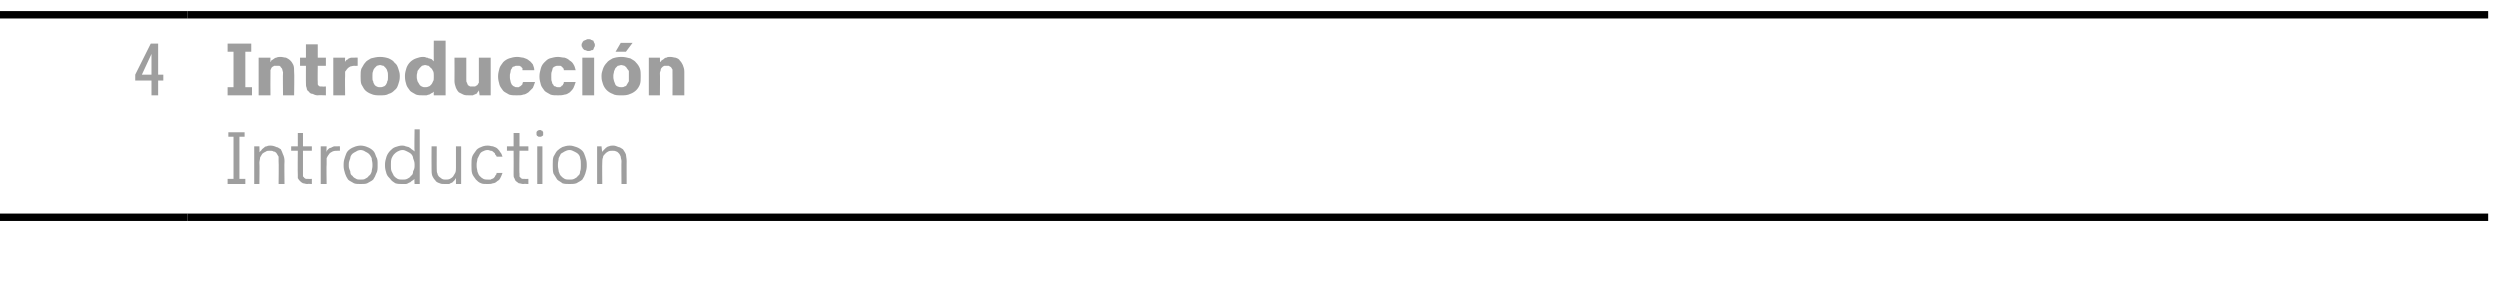
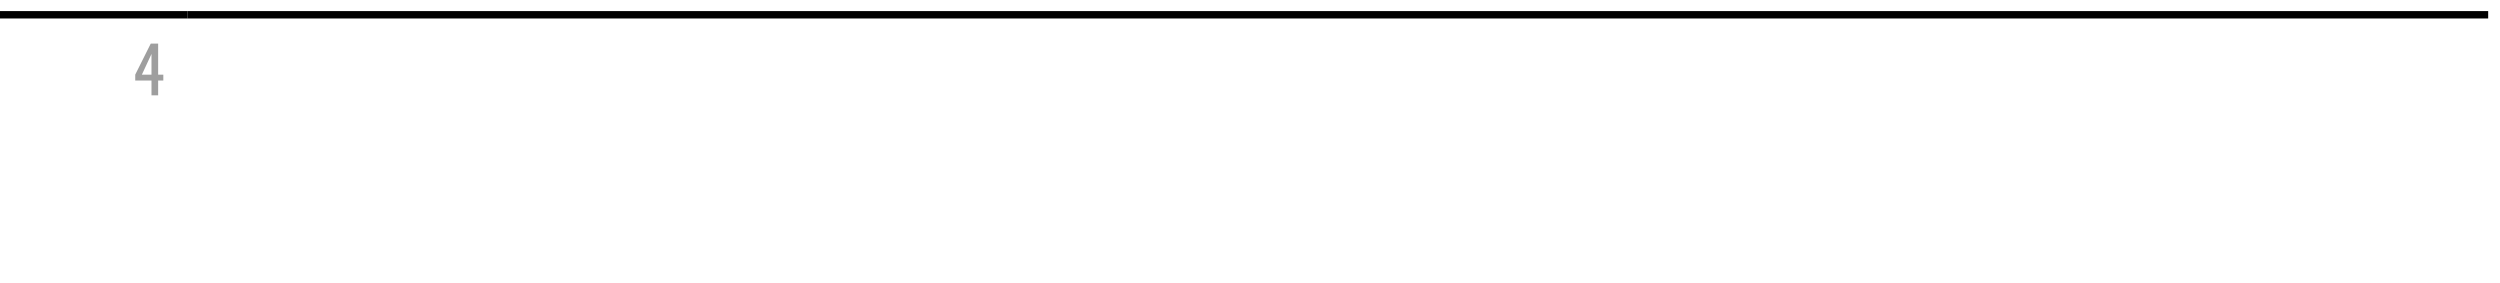
<svg xmlns="http://www.w3.org/2000/svg" version="1.1" width="338.3px" height="38.3px" viewBox="0 -1 338.3 38.3" style="top:-1px">
  <desc>4,Introducci n Introduction</desc>
  <defs />
  <g class="svg-tables">
    <g class="svg-table-background">
-       <line x1="-1" y1="28.4" x2="25.4" y2="28.4" stroke="#000" stroke-width="1" />
      <line x1="-1" y1="1" x2="25.4" y2="1" stroke="#000" stroke-width="1" />
-       <line x1="25.4" y1="28.4" x2="336.7" y2="28.4" stroke="#000" stroke-width="1" />
      <line x1="25.4" y1="1" x2="336.7" y2="1" stroke="#000" stroke-width="1" />
    </g>
  </g>
  <g id="Polygon329986">
-     <path d="M 30.8 23.9 L 33.2 23.9 L 33.2 23.2 L 32.4 23.2 L 32.4 17.5 L 33.1 17.5 L 33.1 16.9 L 30.9 16.9 L 30.9 17.5 L 31.6 17.5 L 31.6 23.2 L 30.8 23.2 L 30.8 23.9 Z M 34.4 23.9 L 35.1 23.9 C 35.1 23.9 35.14 21.02 35.1 21 C 35.1 20.8 35.2 20.5 35.2 20.3 C 35.3 20.1 35.4 20 35.5 19.8 C 35.6 19.7 35.8 19.6 36 19.5 C 36.1 19.4 36.3 19.4 36.5 19.4 C 36.7 19.4 36.9 19.4 37 19.5 C 37.2 19.5 37.3 19.6 37.4 19.7 C 37.5 19.9 37.6 20 37.7 20.2 C 37.7 20.4 37.7 20.6 37.7 20.8 C 37.74 20.83 37.7 23.9 37.7 23.9 L 38.5 23.9 C 38.5 23.9 38.46 20.77 38.5 20.8 C 38.5 20.4 38.4 20.1 38.3 19.9 C 38.2 19.6 38.1 19.4 38 19.2 C 37.8 19.1 37.6 18.9 37.4 18.9 C 37.2 18.8 36.9 18.7 36.6 18.7 C 36.4 18.7 36.3 18.7 36.1 18.8 C 35.9 18.8 35.8 18.9 35.7 19 C 35.6 19.1 35.4 19.2 35.4 19.3 C 35.3 19.4 35.2 19.5 35.1 19.6 C 35.14 19.57 35.1 18.8 35.1 18.8 L 34.4 18.8 L 34.4 23.9 Z M 41.6 23.9 C 41.57 23.86 42.2 23.9 42.2 23.9 L 42.2 23.2 C 42.2 23.2 41.74 23.24 41.7 23.2 C 41.6 23.2 41.5 23.2 41.4 23.2 C 41.3 23.2 41.3 23.1 41.2 23.1 C 41.1 23 41.1 22.9 41 22.9 C 41 22.8 41 22.7 41 22.5 C 41 22.54 41 19.4 41 19.4 L 42.2 19.4 L 42.2 18.8 L 41 18.8 L 41 17 L 40.3 17 L 40.3 18.8 L 39.4 18.8 L 39.4 19.4 L 40.3 19.4 C 40.3 19.4 40.27 22.56 40.3 22.6 C 40.3 22.8 40.3 23 40.3 23.1 C 40.4 23.3 40.5 23.4 40.6 23.5 C 40.7 23.6 40.8 23.7 41 23.8 C 41.2 23.8 41.3 23.9 41.6 23.9 Z M 43.4 23.9 L 44.2 23.9 C 44.2 23.9 44.16 21.19 44.2 21.2 C 44.2 20.9 44.2 20.6 44.2 20.4 C 44.3 20.2 44.4 20 44.5 19.9 C 44.6 19.7 44.8 19.6 45 19.5 C 45.2 19.4 45.5 19.4 45.7 19.4 C 45.75 19.4 46 19.4 46 19.4 L 46 18.8 C 46 18.8 45.67 18.78 45.7 18.8 C 45.5 18.8 45.3 18.8 45.2 18.8 C 45 18.9 44.9 18.9 44.8 19 C 44.6 19 44.5 19.1 44.4 19.2 C 44.3 19.3 44.2 19.4 44.2 19.6 C 44.16 19.55 44.2 18.8 44.2 18.8 L 43.4 18.8 L 43.4 23.9 Z M 48.8 23.9 C 49.1 23.9 49.5 23.9 49.7 23.8 C 50 23.6 50.3 23.5 50.5 23.3 C 50.7 23 50.8 22.8 50.9 22.5 C 51.1 22.2 51.1 21.8 51.1 21.5 C 51.1 21.5 51.1 21.2 51.1 21.2 C 51.1 20.8 51.1 20.5 50.9 20.2 C 50.8 19.9 50.7 19.6 50.5 19.4 C 50.3 19.2 50 19 49.7 18.9 C 49.5 18.8 49.1 18.7 48.8 18.7 C 48.5 18.7 48.1 18.8 47.9 18.9 C 47.6 19 47.3 19.2 47.1 19.4 C 46.9 19.6 46.8 19.9 46.7 20.2 C 46.6 20.5 46.5 20.8 46.5 21.2 C 46.5 21.2 46.5 21.5 46.5 21.5 C 46.5 21.8 46.6 22.2 46.7 22.5 C 46.8 22.8 46.9 23 47.1 23.3 C 47.3 23.5 47.6 23.6 47.9 23.8 C 48.1 23.9 48.5 23.9 48.8 23.9 Z M 48.8 23.3 C 48.6 23.3 48.3 23.3 48.2 23.2 C 48 23.1 47.8 23 47.7 22.8 C 47.5 22.7 47.4 22.5 47.4 22.2 C 47.3 22 47.2 21.7 47.2 21.5 C 47.2 21.5 47.2 21.2 47.2 21.2 C 47.2 20.9 47.3 20.7 47.4 20.4 C 47.4 20.2 47.5 20 47.7 19.8 C 47.8 19.7 48 19.6 48.2 19.5 C 48.3 19.4 48.6 19.3 48.8 19.3 C 49 19.3 49.3 19.4 49.4 19.5 C 49.6 19.6 49.8 19.7 49.9 19.8 C 50.1 20 50.2 20.2 50.3 20.4 C 50.3 20.7 50.4 20.9 50.4 21.2 C 50.4 21.2 50.4 21.5 50.4 21.5 C 50.4 21.7 50.3 22 50.3 22.2 C 50.2 22.5 50.1 22.7 49.9 22.8 C 49.8 23 49.6 23.1 49.4 23.2 C 49.3 23.3 49 23.3 48.8 23.3 Z M 54.4 23.9 C 54.5 23.9 54.7 23.9 54.9 23.9 C 55.1 23.9 55.2 23.8 55.4 23.7 C 55.5 23.7 55.6 23.6 55.7 23.5 C 55.9 23.4 56 23.3 56.1 23.2 C 56.05 23.16 56.1 23.9 56.1 23.9 L 56.8 23.9 L 56.8 16.5 L 56.1 16.5 C 56.1 16.5 56.05 19.5 56.1 19.5 C 56 19.4 55.9 19.3 55.7 19.2 C 55.6 19.1 55.5 19 55.3 18.9 C 55.2 18.9 55 18.8 54.9 18.8 C 54.7 18.7 54.5 18.7 54.4 18.7 C 54.1 18.7 53.8 18.8 53.5 18.9 C 53.2 19 53 19.2 52.8 19.4 C 52.6 19.6 52.4 19.9 52.3 20.2 C 52.2 20.5 52.1 20.9 52.1 21.2 C 52.1 21.2 52.1 21.5 52.1 21.5 C 52.1 21.8 52.2 22.2 52.3 22.5 C 52.4 22.8 52.6 23 52.8 23.2 C 53 23.5 53.2 23.6 53.5 23.8 C 53.8 23.9 54.1 23.9 54.4 23.9 Z M 54.5 23.3 C 54.2 23.3 54 23.3 53.8 23.2 C 53.6 23.1 53.5 23 53.3 22.8 C 53.2 22.6 53.1 22.4 53 22.2 C 52.9 22 52.9 21.7 52.9 21.5 C 52.9 21.5 52.9 21.2 52.9 21.2 C 52.9 20.9 52.9 20.7 53 20.4 C 53.1 20.2 53.2 20 53.3 19.9 C 53.5 19.7 53.6 19.6 53.8 19.5 C 54 19.4 54.2 19.3 54.5 19.3 C 54.7 19.3 54.9 19.4 55.1 19.5 C 55.3 19.6 55.5 19.7 55.6 19.8 C 55.8 20 55.9 20.2 55.9 20.4 C 56 20.7 56.1 20.9 56.1 21.2 C 56.1 21.2 56.1 21.5 56.1 21.5 C 56.1 21.8 56 22 55.9 22.2 C 55.9 22.5 55.8 22.7 55.6 22.8 C 55.5 23 55.3 23.1 55.1 23.2 C 54.9 23.3 54.7 23.3 54.5 23.3 Z M 60.2 23.9 C 60.4 23.9 60.6 23.9 60.8 23.9 C 60.9 23.8 61 23.8 61.2 23.7 C 61.3 23.6 61.4 23.5 61.5 23.4 C 61.6 23.3 61.6 23.2 61.7 23.1 C 61.69 23.13 61.7 23.9 61.7 23.9 L 62.4 23.9 L 62.4 18.8 L 61.7 18.8 C 61.7 18.8 61.69 21.67 61.7 21.7 C 61.7 21.9 61.7 22.2 61.6 22.4 C 61.5 22.6 61.4 22.7 61.3 22.9 C 61.2 23 61.1 23.1 60.9 23.2 C 60.7 23.3 60.5 23.3 60.3 23.3 C 60.1 23.3 60 23.3 59.8 23.2 C 59.7 23.1 59.5 23 59.4 22.9 C 59.3 22.8 59.2 22.6 59.2 22.5 C 59.1 22.3 59.1 22.1 59.1 21.8 C 59.09 21.84 59.1 18.8 59.1 18.8 L 58.4 18.8 C 58.4 18.8 58.38 21.9 58.4 21.9 C 58.4 22.2 58.4 22.5 58.5 22.8 C 58.6 23 58.7 23.2 58.9 23.4 C 59 23.6 59.2 23.7 59.5 23.8 C 59.7 23.9 59.9 23.9 60.2 23.9 Z M 66 23.9 C 66.2 23.9 66.5 23.9 66.7 23.8 C 66.9 23.8 67.1 23.7 67.3 23.5 C 67.5 23.4 67.6 23.3 67.7 23.1 C 67.8 22.9 67.9 22.7 68 22.4 C 68 22.4 67.2 22.4 67.2 22.4 C 67.2 22.6 67.1 22.7 67 22.8 C 67 22.9 66.9 23 66.8 23.1 C 66.7 23.2 66.5 23.2 66.4 23.3 C 66.3 23.3 66.1 23.3 66 23.3 C 65.8 23.3 65.6 23.3 65.4 23.2 C 65.2 23.1 65.1 23 64.9 22.8 C 64.8 22.7 64.7 22.5 64.6 22.2 C 64.6 22 64.5 21.8 64.5 21.5 C 64.5 21.5 64.5 21.2 64.5 21.2 C 64.5 21 64.6 20.7 64.6 20.5 C 64.7 20.3 64.8 20.1 64.9 19.9 C 65 19.7 65.1 19.6 65.3 19.5 C 65.5 19.4 65.7 19.3 66 19.3 C 66.2 19.3 66.3 19.4 66.4 19.4 C 66.6 19.4 66.7 19.5 66.8 19.6 C 66.9 19.7 67 19.7 67 19.9 C 67.1 20 67.2 20.1 67.2 20.2 C 67.2 20.2 68 20.2 68 20.2 C 67.9 20 67.9 19.8 67.7 19.6 C 67.6 19.4 67.5 19.3 67.3 19.1 C 67.2 19 67 18.9 66.7 18.8 C 66.5 18.8 66.3 18.7 66 18.7 C 65.6 18.7 65.3 18.8 65.1 18.9 C 64.8 19 64.5 19.2 64.4 19.4 C 64.2 19.7 64 19.9 63.9 20.2 C 63.8 20.5 63.8 20.9 63.8 21.2 C 63.8 21.2 63.8 21.4 63.8 21.4 C 63.8 21.8 63.8 22.2 63.9 22.5 C 64 22.8 64.2 23 64.4 23.3 C 64.6 23.5 64.8 23.7 65.1 23.8 C 65.3 23.9 65.6 23.9 66 23.9 Z M 70.8 23.9 C 70.83 23.86 71.5 23.9 71.5 23.9 L 71.5 23.2 C 71.5 23.2 70.99 23.24 71 23.2 C 70.9 23.2 70.8 23.2 70.7 23.2 C 70.6 23.2 70.5 23.1 70.5 23.1 C 70.4 23 70.3 22.9 70.3 22.9 C 70.3 22.8 70.3 22.7 70.3 22.5 C 70.25 22.54 70.3 19.4 70.3 19.4 L 71.5 19.4 L 71.5 18.8 L 70.3 18.8 L 70.3 17 L 69.5 17 L 69.5 18.8 L 68.6 18.8 L 68.6 19.4 L 69.5 19.4 C 69.5 19.4 69.52 22.56 69.5 22.6 C 69.5 22.8 69.5 23 69.6 23.1 C 69.7 23.3 69.7 23.4 69.8 23.5 C 69.9 23.6 70.1 23.7 70.2 23.8 C 70.4 23.8 70.6 23.9 70.8 23.9 Z M 72.7 23.9 L 73.4 23.9 L 73.4 18.8 L 72.7 18.8 L 72.7 23.9 Z M 73.1 17.5 C 73.1 17.5 73.2 17.5 73.2 17.5 C 73.3 17.5 73.3 17.4 73.4 17.4 C 73.4 17.4 73.5 17.3 73.5 17.3 C 73.5 17.2 73.5 17.1 73.5 17.1 C 73.5 17 73.5 16.9 73.5 16.9 C 73.5 16.8 73.4 16.8 73.4 16.7 C 73.3 16.7 73.3 16.7 73.2 16.6 C 73.2 16.6 73.1 16.6 73.1 16.6 C 73 16.6 72.9 16.6 72.9 16.6 C 72.8 16.7 72.8 16.7 72.7 16.7 C 72.7 16.8 72.6 16.8 72.6 16.9 C 72.6 16.9 72.6 17 72.6 17.1 C 72.6 17.1 72.6 17.2 72.6 17.2 C 72.6 17.3 72.7 17.4 72.7 17.4 C 72.8 17.4 72.8 17.5 72.9 17.5 C 72.9 17.5 73 17.5 73.1 17.5 Z M 77.1 23.9 C 77.4 23.9 77.7 23.9 78 23.8 C 78.3 23.6 78.6 23.5 78.8 23.3 C 79 23 79.1 22.8 79.2 22.5 C 79.3 22.2 79.4 21.8 79.4 21.5 C 79.4 21.5 79.4 21.2 79.4 21.2 C 79.4 20.8 79.3 20.5 79.2 20.2 C 79.1 19.9 79 19.6 78.8 19.4 C 78.6 19.2 78.3 19 78 18.9 C 77.7 18.8 77.4 18.7 77.1 18.7 C 76.7 18.7 76.4 18.8 76.1 18.9 C 75.9 19 75.6 19.2 75.4 19.4 C 75.2 19.6 75.1 19.9 74.9 20.2 C 74.8 20.5 74.8 20.8 74.8 21.2 C 74.8 21.2 74.8 21.5 74.8 21.5 C 74.8 21.8 74.8 22.2 74.9 22.5 C 75.1 22.8 75.2 23 75.4 23.3 C 75.6 23.5 75.9 23.6 76.1 23.8 C 76.4 23.9 76.7 23.9 77.1 23.9 Z M 77.1 23.3 C 76.8 23.3 76.6 23.3 76.4 23.2 C 76.2 23.1 76.1 23 75.9 22.8 C 75.8 22.7 75.7 22.5 75.6 22.2 C 75.6 22 75.5 21.7 75.5 21.5 C 75.5 21.5 75.5 21.2 75.5 21.2 C 75.5 20.9 75.6 20.7 75.6 20.4 C 75.7 20.2 75.8 20 75.9 19.8 C 76.1 19.7 76.2 19.6 76.4 19.5 C 76.6 19.4 76.8 19.3 77.1 19.3 C 77.3 19.3 77.5 19.4 77.7 19.5 C 77.9 19.6 78.1 19.7 78.2 19.8 C 78.4 20 78.5 20.2 78.5 20.4 C 78.6 20.7 78.6 20.9 78.6 21.2 C 78.6 21.2 78.6 21.5 78.6 21.5 C 78.6 21.7 78.6 22 78.5 22.2 C 78.5 22.5 78.4 22.7 78.2 22.8 C 78.1 23 77.9 23.1 77.7 23.2 C 77.5 23.3 77.3 23.3 77.1 23.3 Z M 80.8 23.9 L 81.5 23.9 C 81.5 23.9 81.47 21.02 81.5 21 C 81.5 20.8 81.5 20.5 81.6 20.3 C 81.6 20.1 81.7 20 81.9 19.8 C 82 19.7 82.1 19.6 82.3 19.5 C 82.5 19.4 82.7 19.4 82.9 19.4 C 83.1 19.4 83.2 19.4 83.4 19.5 C 83.5 19.5 83.6 19.6 83.7 19.7 C 83.9 19.9 83.9 20 84 20.2 C 84 20.4 84.1 20.6 84.1 20.8 C 84.07 20.83 84.1 23.9 84.1 23.9 L 84.8 23.9 C 84.8 23.9 84.79 20.77 84.8 20.8 C 84.8 20.4 84.7 20.1 84.7 19.9 C 84.6 19.6 84.4 19.4 84.3 19.2 C 84.1 19.1 83.9 18.9 83.7 18.9 C 83.5 18.8 83.2 18.7 83 18.7 C 82.8 18.7 82.6 18.7 82.4 18.8 C 82.3 18.8 82.1 18.9 82 19 C 81.9 19.1 81.8 19.2 81.7 19.3 C 81.6 19.4 81.5 19.5 81.5 19.6 C 81.47 19.57 81.4 18.8 81.4 18.8 L 80.8 18.8 L 80.8 23.9 Z " stroke="none" fill="#000" fill-opacity="0.38" />
-   </g>
+     </g>
  <g id="Polygon329985">
-     <path d="M 30.8 11.9 L 34.1 11.9 L 34.1 10.8 L 33.2 10.8 L 33.2 6 L 34 6 L 34 4.9 L 30.8 4.9 L 30.8 6 L 31.6 6 L 31.6 10.8 L 30.8 10.8 L 30.8 11.9 Z M 35 11.9 L 36.6 11.9 C 36.6 11.9 36.58 8.89 36.6 8.9 C 36.6 8.7 36.6 8.6 36.6 8.5 C 36.7 8.3 36.7 8.2 36.8 8.1 C 36.9 8 37 8 37.1 7.9 C 37.2 7.9 37.3 7.9 37.5 7.9 C 37.6 7.9 37.7 7.9 37.8 7.9 C 37.9 8 38 8 38 8.1 C 38.1 8.2 38.2 8.3 38.2 8.4 C 38.2 8.5 38.3 8.7 38.3 8.8 C 38.26 8.81 38.3 11.9 38.3 11.9 L 39.8 11.9 C 39.8 11.9 39.85 8.68 39.8 8.7 C 39.8 8.3 39.8 8.1 39.7 7.8 C 39.6 7.6 39.5 7.4 39.3 7.2 C 39.1 7 38.9 6.9 38.7 6.8 C 38.5 6.8 38.2 6.7 38 6.7 C 37.8 6.7 37.6 6.7 37.4 6.8 C 37.3 6.8 37.1 6.9 37 7 C 36.9 7.1 36.8 7.1 36.7 7.2 C 36.7 7.3 36.6 7.4 36.6 7.4 C 36.58 7.44 36.6 6.8 36.6 6.8 L 35 6.8 L 35 11.9 Z M 43 11.9 C 43 11.86 44.1 11.9 44.1 11.9 L 44.1 10.7 C 44.1 10.7 43.59 10.74 43.6 10.7 C 43.5 10.7 43.4 10.7 43.3 10.7 C 43.2 10.7 43.2 10.6 43.1 10.6 C 43.1 10.5 43 10.5 43 10.4 C 43 10.3 43 10.2 43 10.1 C 42.97 10.1 43 7.9 43 7.9 L 44.1 7.9 L 44.1 6.8 L 43 6.8 L 43 5 L 41.4 5 L 41.4 6.8 L 40.6 6.8 L 40.6 7.9 L 41.4 7.9 C 41.4 7.9 41.39 10.24 41.4 10.2 C 41.4 10.5 41.4 10.7 41.5 10.9 C 41.5 11.1 41.6 11.3 41.8 11.4 C 41.9 11.6 42.1 11.7 42.3 11.7 C 42.5 11.8 42.7 11.9 43 11.9 Z M 45.1 11.9 L 46.7 11.9 C 46.7 11.9 46.67 9.28 46.7 9.3 C 46.7 9.1 46.7 8.9 46.7 8.7 C 46.8 8.6 46.9 8.4 47 8.3 C 47.1 8.2 47.2 8.1 47.4 8 C 47.5 8 47.7 7.9 48 7.9 C 47.98 7.93 48.4 7.9 48.4 7.9 L 48.4 6.8 C 48.4 6.8 48.03 6.78 48 6.8 C 47.9 6.8 47.7 6.8 47.6 6.8 C 47.4 6.8 47.3 6.9 47.2 6.9 C 47.1 7 47 7.1 46.9 7.1 C 46.8 7.2 46.7 7.3 46.7 7.4 C 46.67 7.42 46.7 6.8 46.7 6.8 L 45.1 6.8 L 45.1 11.9 Z M 51.4 11.9 C 51.9 11.9 52.3 11.9 52.6 11.7 C 53 11.6 53.2 11.4 53.4 11.2 C 53.7 11 53.8 10.7 53.9 10.4 C 54 10.1 54.1 9.8 54.1 9.4 C 54.1 9.4 54.1 9.2 54.1 9.2 C 54.1 8.9 54 8.6 53.9 8.3 C 53.8 8 53.7 7.7 53.4 7.5 C 53.2 7.2 53 7.1 52.6 6.9 C 52.3 6.8 51.9 6.7 51.4 6.7 C 51 6.7 50.6 6.8 50.2 6.9 C 49.9 7.1 49.6 7.2 49.4 7.5 C 49.2 7.7 49.1 8 48.9 8.3 C 48.8 8.6 48.8 8.9 48.8 9.2 C 48.8 9.2 48.8 9.4 48.8 9.4 C 48.8 9.8 48.8 10.1 48.9 10.4 C 49.1 10.7 49.2 11 49.4 11.2 C 49.6 11.4 49.9 11.6 50.2 11.7 C 50.6 11.9 51 11.9 51.4 11.9 Z M 51.4 10.8 C 51.3 10.8 51.1 10.8 51 10.7 C 50.9 10.7 50.8 10.6 50.7 10.5 C 50.6 10.3 50.5 10.2 50.5 10 C 50.4 9.9 50.4 9.7 50.4 9.5 C 50.4 9.5 50.4 9.2 50.4 9.2 C 50.4 9 50.4 8.8 50.5 8.6 C 50.5 8.5 50.6 8.3 50.7 8.2 C 50.8 8.1 50.9 8 51 7.9 C 51.1 7.9 51.3 7.8 51.4 7.8 C 51.6 7.8 51.7 7.9 51.9 7.9 C 52 8 52.1 8.1 52.2 8.2 C 52.3 8.3 52.4 8.5 52.4 8.6 C 52.5 8.8 52.5 9 52.5 9.2 C 52.5 9.2 52.5 9.5 52.5 9.5 C 52.5 9.7 52.5 9.9 52.4 10 C 52.4 10.2 52.3 10.3 52.2 10.5 C 52.1 10.6 52 10.7 51.9 10.7 C 51.7 10.8 51.6 10.8 51.4 10.8 Z M 57.2 11.9 C 57.4 11.9 57.5 11.9 57.7 11.9 C 57.8 11.9 57.9 11.8 58.1 11.8 C 58.2 11.7 58.3 11.7 58.4 11.6 C 58.5 11.6 58.6 11.5 58.7 11.4 C 58.68 11.4 58.7 11.9 58.7 11.9 L 60.3 11.9 L 60.3 4.5 L 58.7 4.5 C 58.7 4.5 58.68 7.26 58.7 7.3 C 58.6 7.2 58.5 7.1 58.4 7 C 58.3 7 58.2 6.9 58 6.9 C 57.9 6.8 57.8 6.8 57.7 6.8 C 57.5 6.7 57.4 6.7 57.2 6.7 C 56.9 6.7 56.6 6.8 56.3 6.9 C 56 7 55.7 7.2 55.5 7.4 C 55.3 7.6 55.1 7.9 55 8.2 C 54.9 8.5 54.8 8.9 54.8 9.2 C 54.8 9.2 54.8 9.4 54.8 9.4 C 54.8 9.8 54.9 10.2 55 10.5 C 55.1 10.8 55.3 11 55.5 11.3 C 55.7 11.5 56 11.6 56.3 11.8 C 56.6 11.9 56.9 11.9 57.2 11.9 Z M 57.5 10.8 C 57.4 10.8 57.2 10.8 57.1 10.7 C 57 10.7 56.9 10.6 56.8 10.5 C 56.7 10.3 56.6 10.2 56.5 10 C 56.5 9.9 56.4 9.7 56.4 9.5 C 56.4 9.5 56.4 9.2 56.4 9.2 C 56.4 9 56.5 8.8 56.5 8.6 C 56.6 8.5 56.7 8.3 56.8 8.2 C 56.9 8.1 57 8 57.1 7.9 C 57.2 7.9 57.4 7.8 57.5 7.8 C 57.7 7.8 57.8 7.9 58 7.9 C 58.1 8 58.2 8.1 58.3 8.2 C 58.5 8.3 58.5 8.5 58.6 8.6 C 58.7 8.8 58.7 9 58.7 9.2 C 58.7 9.2 58.7 9.5 58.7 9.5 C 58.7 9.7 58.7 9.9 58.6 10 C 58.5 10.2 58.5 10.3 58.3 10.5 C 58.2 10.6 58.1 10.7 58 10.7 C 57.8 10.8 57.7 10.8 57.5 10.8 Z M 63.5 11.9 C 63.7 11.9 63.8 11.9 64 11.9 C 64.1 11.8 64.3 11.8 64.4 11.7 C 64.5 11.7 64.6 11.6 64.6 11.5 C 64.7 11.4 64.8 11.3 64.8 11.2 C 64.81 11.24 64.9 11.9 64.9 11.9 L 66.4 11.9 L 66.4 6.8 L 64.8 6.8 C 64.8 6.8 64.81 9.69 64.8 9.7 C 64.8 9.9 64.8 10 64.8 10.2 C 64.7 10.3 64.7 10.4 64.6 10.5 C 64.5 10.6 64.4 10.6 64.3 10.7 C 64.2 10.7 64.1 10.7 64 10.7 C 63.8 10.7 63.7 10.7 63.6 10.7 C 63.5 10.6 63.4 10.6 63.3 10.5 C 63.3 10.4 63.2 10.3 63.2 10.2 C 63.1 10.1 63.1 10 63.1 9.8 C 63.11 9.8 63.1 6.8 63.1 6.8 L 61.5 6.8 C 61.5 6.8 61.52 9.98 61.5 10 C 61.5 10.3 61.6 10.6 61.7 10.9 C 61.8 11.1 61.9 11.3 62.1 11.5 C 62.3 11.6 62.5 11.7 62.7 11.8 C 62.9 11.9 63.2 11.9 63.5 11.9 Z M 69.9 11.9 C 70.3 11.9 70.6 11.9 70.8 11.8 C 71.1 11.8 71.3 11.6 71.5 11.5 C 71.7 11.3 71.9 11.1 72.1 10.9 C 72.2 10.7 72.3 10.4 72.4 10.1 C 72.4 10.1 70.8 10.1 70.8 10.1 C 70.7 10.2 70.7 10.3 70.7 10.4 C 70.6 10.5 70.5 10.6 70.5 10.6 C 70.4 10.7 70.3 10.7 70.2 10.8 C 70.2 10.8 70.1 10.8 70 10.8 C 69.8 10.8 69.7 10.8 69.6 10.7 C 69.5 10.7 69.4 10.6 69.3 10.5 C 69.2 10.4 69.2 10.3 69.1 10.1 C 69.1 9.9 69 9.8 69 9.5 C 69 9.5 69 9.1 69 9.1 C 69 9 69.1 8.8 69.1 8.6 C 69.1 8.5 69.2 8.3 69.3 8.2 C 69.3 8.1 69.4 8 69.6 8 C 69.7 7.9 69.8 7.9 70 7.9 C 70.1 7.9 70.2 7.9 70.3 7.9 C 70.3 7.9 70.4 8 70.5 8 C 70.6 8.1 70.6 8.2 70.7 8.2 C 70.7 8.3 70.7 8.4 70.7 8.5 C 70.7 8.5 72.3 8.5 72.3 8.5 C 72.3 8.2 72.2 8 72.1 7.7 C 71.9 7.5 71.8 7.3 71.6 7.2 C 71.4 7 71.1 6.9 70.8 6.8 C 70.6 6.8 70.3 6.7 70 6.7 C 69.6 6.7 69.2 6.8 68.9 6.9 C 68.6 7 68.3 7.2 68.1 7.4 C 67.9 7.7 67.7 7.9 67.6 8.2 C 67.5 8.6 67.4 8.9 67.4 9.3 C 67.4 9.3 67.4 9.4 67.4 9.4 C 67.4 9.8 67.5 10.1 67.6 10.5 C 67.7 10.8 67.9 11 68.1 11.3 C 68.3 11.5 68.6 11.6 68.9 11.8 C 69.2 11.9 69.6 11.9 69.9 11.9 Z M 75.5 11.9 C 75.8 11.9 76.1 11.9 76.4 11.8 C 76.7 11.8 76.9 11.6 77.1 11.5 C 77.3 11.3 77.5 11.1 77.6 10.9 C 77.7 10.7 77.8 10.4 77.9 10.1 C 77.9 10.1 76.3 10.1 76.3 10.1 C 76.3 10.2 76.3 10.3 76.2 10.4 C 76.2 10.5 76.1 10.6 76 10.6 C 76 10.7 75.9 10.7 75.8 10.8 C 75.7 10.8 75.6 10.8 75.5 10.8 C 75.4 10.8 75.3 10.8 75.2 10.7 C 75 10.7 74.9 10.6 74.9 10.5 C 74.8 10.4 74.7 10.3 74.7 10.1 C 74.6 9.9 74.6 9.8 74.6 9.5 C 74.6 9.5 74.6 9.1 74.6 9.1 C 74.6 9 74.6 8.8 74.7 8.6 C 74.7 8.5 74.8 8.3 74.8 8.2 C 74.9 8.1 75 8 75.1 8 C 75.2 7.9 75.4 7.9 75.5 7.9 C 75.6 7.9 75.7 7.9 75.8 7.9 C 75.9 7.9 76 8 76 8 C 76.1 8.1 76.2 8.2 76.2 8.2 C 76.3 8.3 76.3 8.4 76.3 8.5 C 76.3 8.5 77.9 8.5 77.9 8.5 C 77.8 8.2 77.8 8 77.6 7.7 C 77.5 7.5 77.3 7.3 77.1 7.2 C 76.9 7 76.7 6.9 76.4 6.8 C 76.1 6.8 75.8 6.7 75.5 6.7 C 75.1 6.7 74.8 6.8 74.4 6.9 C 74.1 7 73.9 7.2 73.7 7.4 C 73.4 7.7 73.3 7.9 73.2 8.2 C 73.1 8.6 73 8.9 73 9.3 C 73 9.3 73 9.4 73 9.4 C 73 9.8 73.1 10.1 73.2 10.5 C 73.3 10.8 73.5 11 73.7 11.3 C 73.9 11.5 74.2 11.6 74.5 11.8 C 74.8 11.9 75.1 11.9 75.5 11.9 Z M 78.8 11.9 L 80.4 11.9 L 80.4 6.8 L 78.8 6.8 L 78.8 11.9 Z M 79.6 5.9 C 79.8 5.9 79.9 5.9 80 5.8 C 80.1 5.8 80.2 5.8 80.3 5.7 C 80.3 5.6 80.4 5.5 80.4 5.4 C 80.5 5.3 80.5 5.2 80.5 5.1 C 80.5 5 80.5 4.9 80.4 4.8 C 80.4 4.7 80.3 4.6 80.3 4.5 C 80.2 4.5 80.1 4.4 80 4.4 C 79.9 4.3 79.8 4.3 79.6 4.3 C 79.5 4.3 79.4 4.3 79.3 4.4 C 79.2 4.4 79.1 4.5 79 4.5 C 78.9 4.6 78.8 4.7 78.8 4.8 C 78.7 4.9 78.7 5 78.7 5.1 C 78.7 5.2 78.7 5.3 78.8 5.4 C 78.8 5.5 78.9 5.6 79 5.7 C 79.1 5.8 79.2 5.8 79.3 5.8 C 79.4 5.9 79.5 5.9 79.6 5.9 Z M 84.1 11.9 C 84.5 11.9 84.9 11.9 85.3 11.7 C 85.6 11.6 85.9 11.4 86.1 11.2 C 86.3 11 86.5 10.7 86.6 10.4 C 86.7 10.1 86.7 9.8 86.7 9.4 C 86.7 9.4 86.7 9.2 86.7 9.2 C 86.7 8.9 86.7 8.6 86.6 8.3 C 86.5 8 86.3 7.7 86.1 7.5 C 85.9 7.2 85.6 7.1 85.3 6.9 C 84.9 6.8 84.5 6.7 84.1 6.7 C 83.6 6.7 83.2 6.8 82.9 6.9 C 82.6 7.1 82.3 7.2 82.1 7.5 C 81.9 7.7 81.7 8 81.6 8.3 C 81.5 8.6 81.4 8.9 81.4 9.2 C 81.4 9.2 81.4 9.4 81.4 9.4 C 81.4 9.8 81.5 10.1 81.6 10.4 C 81.7 10.7 81.9 11 82.1 11.2 C 82.3 11.4 82.6 11.6 82.9 11.7 C 83.2 11.9 83.6 11.9 84.1 11.9 Z M 84.1 10.8 C 83.9 10.8 83.8 10.8 83.6 10.7 C 83.5 10.7 83.4 10.6 83.3 10.5 C 83.2 10.3 83.2 10.2 83.1 10 C 83.1 9.9 83 9.7 83 9.5 C 83 9.5 83 9.2 83 9.2 C 83 9 83.1 8.8 83.1 8.6 C 83.2 8.5 83.2 8.3 83.3 8.2 C 83.4 8.1 83.5 8 83.6 7.9 C 83.8 7.9 83.9 7.8 84.1 7.8 C 84.2 7.8 84.4 7.9 84.5 7.9 C 84.6 8 84.8 8.1 84.8 8.2 C 84.9 8.3 85 8.5 85.1 8.6 C 85.1 8.8 85.1 9 85.1 9.2 C 85.1 9.2 85.1 9.5 85.1 9.5 C 85.1 9.7 85.1 9.9 85.1 10 C 85 10.2 84.9 10.3 84.8 10.5 C 84.8 10.6 84.6 10.7 84.5 10.7 C 84.4 10.8 84.2 10.8 84.1 10.8 Z M 83.3 6 L 84.7 6 L 85.6 4.8 L 84 4.8 L 83.3 6 Z M 87.8 11.9 L 89.3 11.9 C 89.3 11.9 89.33 8.89 89.3 8.9 C 89.3 8.7 89.4 8.6 89.4 8.5 C 89.4 8.3 89.5 8.2 89.6 8.1 C 89.7 8 89.7 8 89.9 7.9 C 90 7.9 90.1 7.9 90.2 7.9 C 90.3 7.9 90.4 7.9 90.5 7.9 C 90.6 8 90.7 8 90.8 8.1 C 90.9 8.2 90.9 8.3 91 8.4 C 91 8.5 91 8.7 91 8.8 C 91.02 8.81 91 11.9 91 11.9 L 92.6 11.9 C 92.6 11.9 92.6 8.68 92.6 8.7 C 92.6 8.3 92.5 8.1 92.4 7.8 C 92.3 7.6 92.2 7.4 92 7.2 C 91.9 7 91.7 6.9 91.4 6.8 C 91.2 6.8 91 6.7 90.7 6.7 C 90.5 6.7 90.3 6.7 90.2 6.8 C 90 6.8 89.9 6.9 89.8 7 C 89.7 7.1 89.6 7.1 89.5 7.2 C 89.4 7.3 89.4 7.4 89.3 7.4 C 89.33 7.44 89.3 6.8 89.3 6.8 L 87.8 6.8 L 87.8 11.9 Z " stroke="none" fill="#000" fill-opacity="0.38" />
-   </g>
+     </g>
  <g id="Polygon329984">
    <path d="M 20.5 11.9 L 21.4 11.9 L 21.4 9.9 L 22.1 9.9 L 22.1 9.1 L 21.4 9.1 L 21.4 4.9 L 20.4 4.9 L 18.3 9.1 L 18.3 9.9 L 20.5 9.9 L 20.5 11.9 Z M 19.2 9.1 L 20.5 6.3 L 20.5 9.1 L 19.2 9.1 Z " stroke="none" fill="#000" fill-opacity="0.38" />
  </g>
</svg>